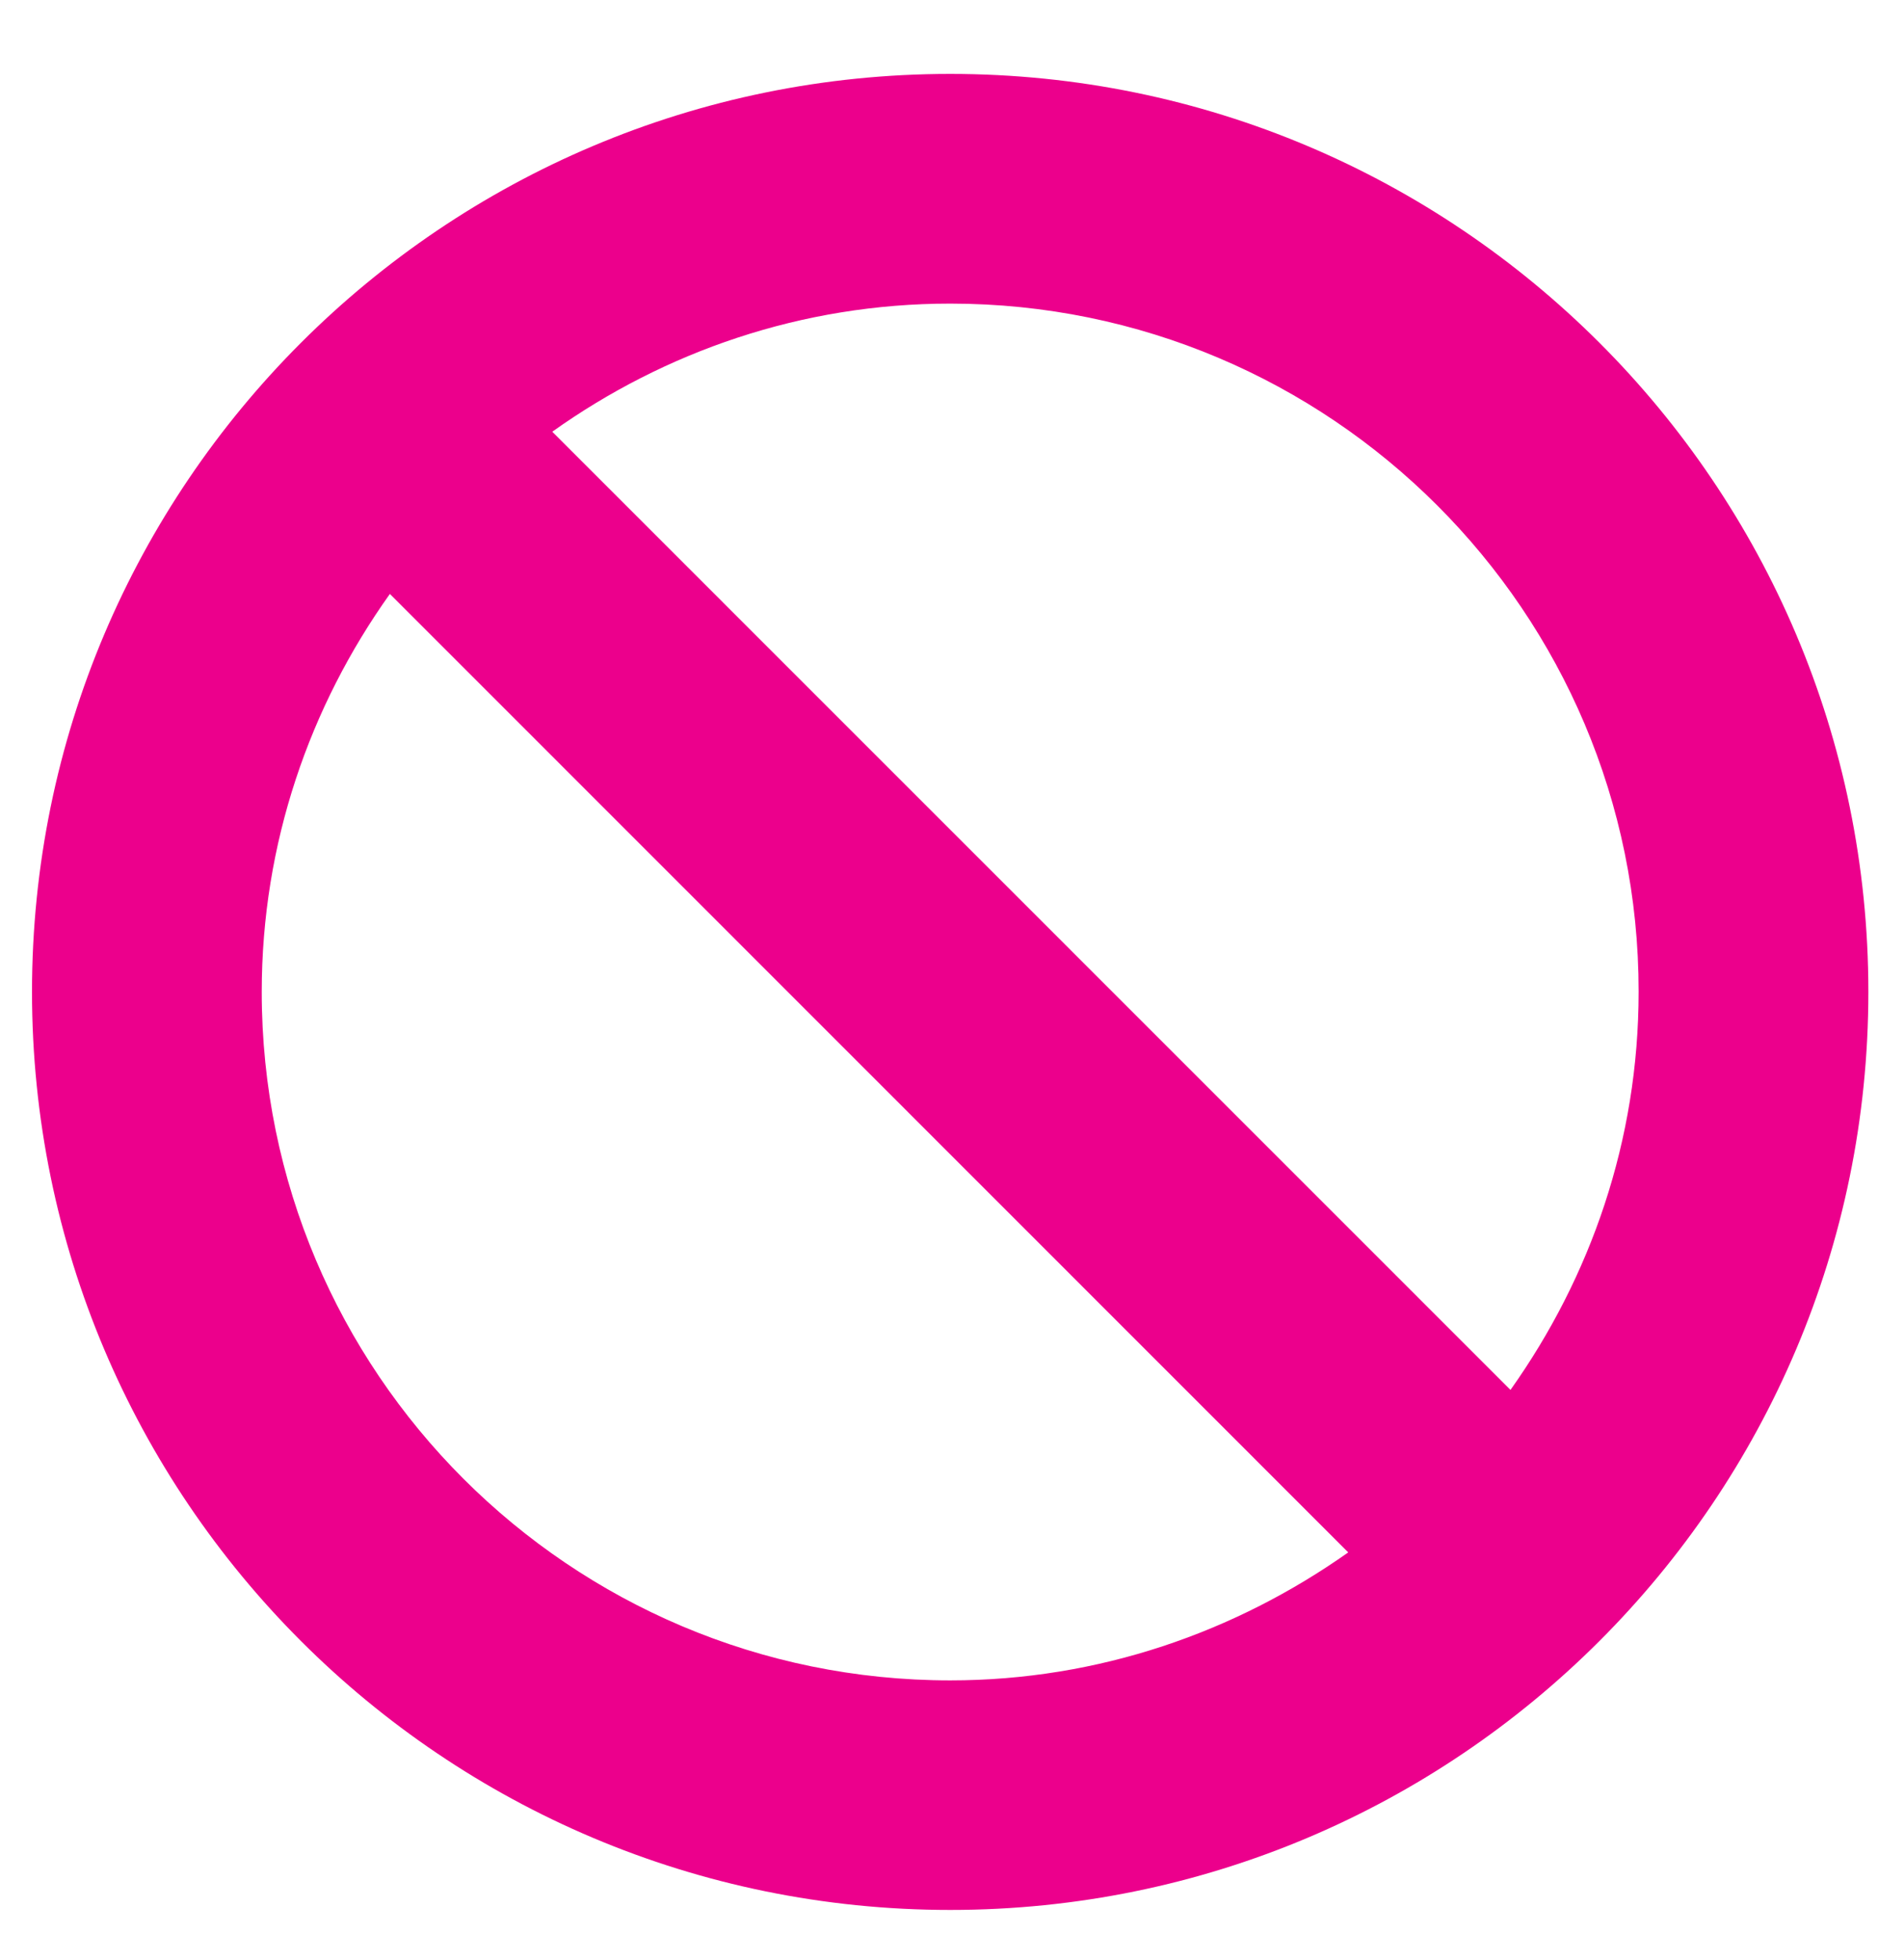
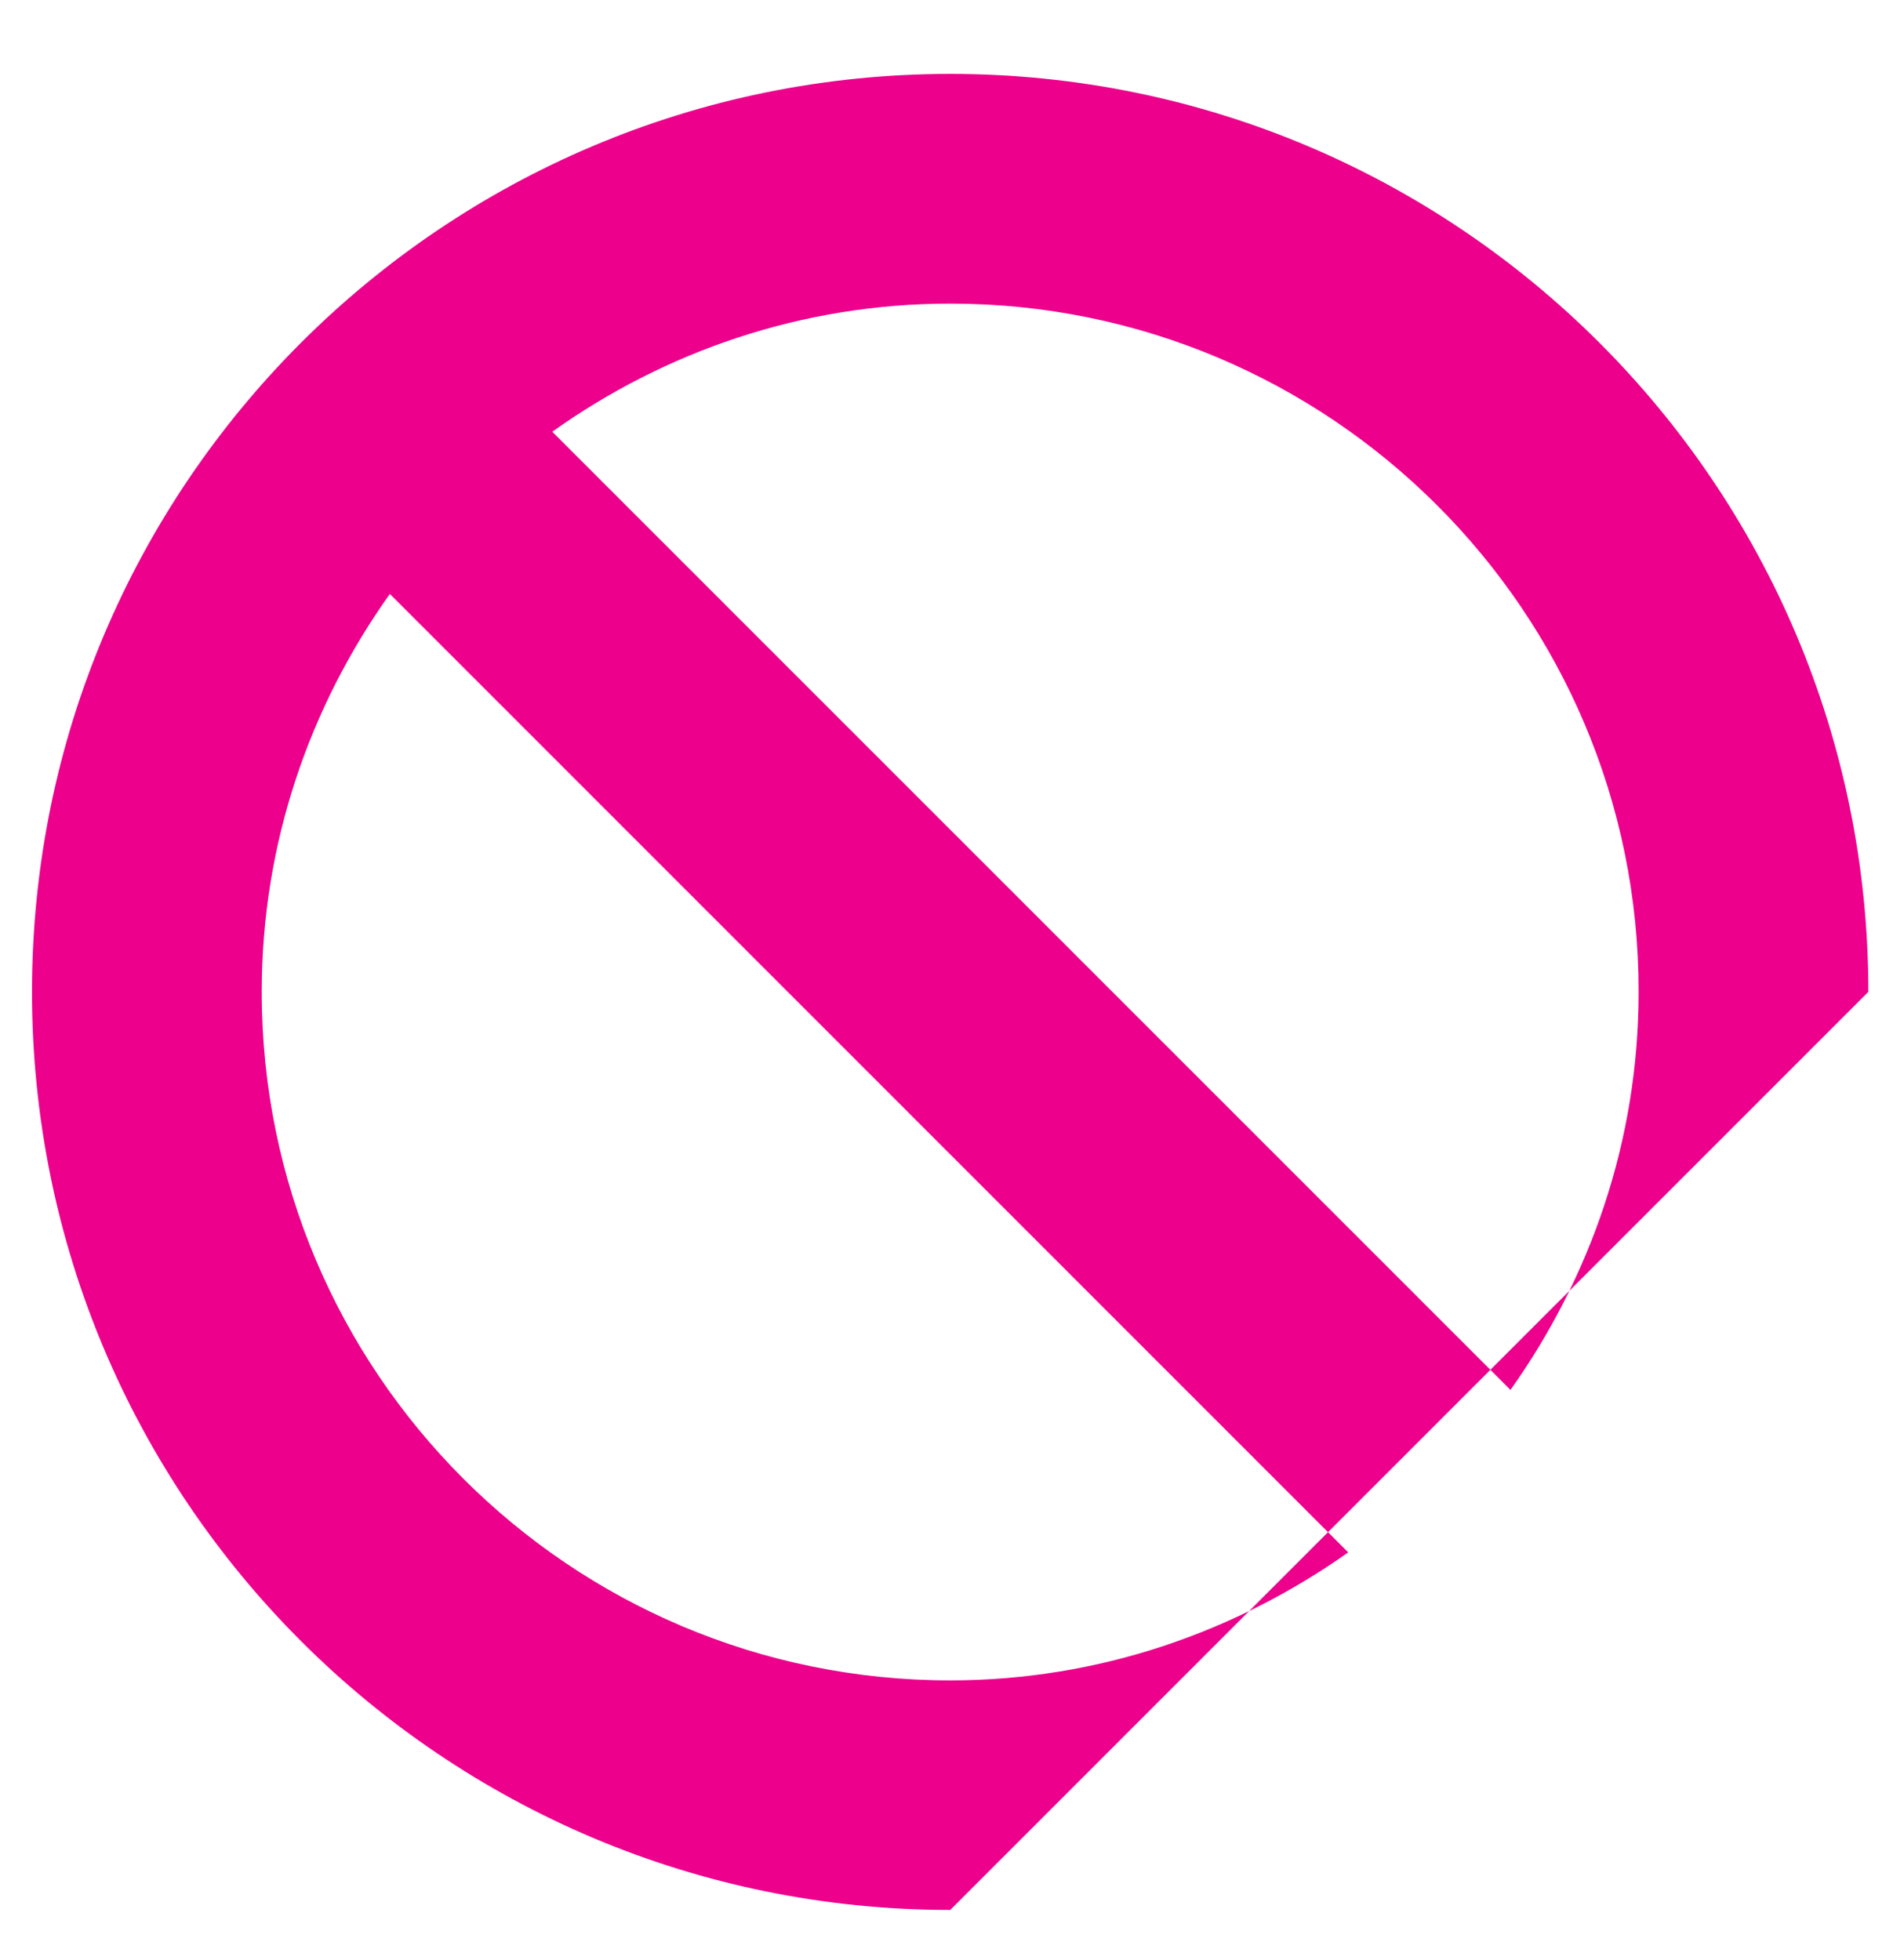
<svg xmlns="http://www.w3.org/2000/svg" version="1.1" id="Capa_1" x="0px" y="0px" width="13.625px" height="14.031px" viewBox="-2.549 0.85 13.625 14.031" enable-background="new -2.549 0.85 13.625 14.031" xml:space="preserve">
-   <path fill="#EC008C" d="M4.251,14.52c-3.628,0-6.571-2.941-6.571-6.571c0-3.629,2.943-6.57,6.571-6.57c3.628,0,6.57,2.941,6.57,6.57  C10.821,11.578,7.879,14.52,4.251,14.52z M4.251,12.877c1.063,0,2.041-0.346,2.848-0.916l-6.858-6.86  c-0.574,0.805-0.917,1.785-0.917,2.848C-0.676,10.671,1.53,12.877,4.251,12.877z M4.251,3.023c-1.064,0-2.044,0.344-2.848,0.917  l6.857,6.858c0.573-0.807,0.917-1.784,0.917-2.85C9.179,5.229,6.97,3.023,4.251,3.023z" />
+   <path fill="#EC008C" d="M4.251,14.52c-3.628,0-6.571-2.941-6.571-6.571c0-3.629,2.943-6.57,6.571-6.57c3.628,0,6.57,2.941,6.57,6.57  z M4.251,12.877c1.063,0,2.041-0.346,2.848-0.916l-6.858-6.86  c-0.574,0.805-0.917,1.785-0.917,2.848C-0.676,10.671,1.53,12.877,4.251,12.877z M4.251,3.023c-1.064,0-2.044,0.344-2.848,0.917  l6.857,6.858c0.573-0.807,0.917-1.784,0.917-2.85C9.179,5.229,6.97,3.023,4.251,3.023z" />
</svg>